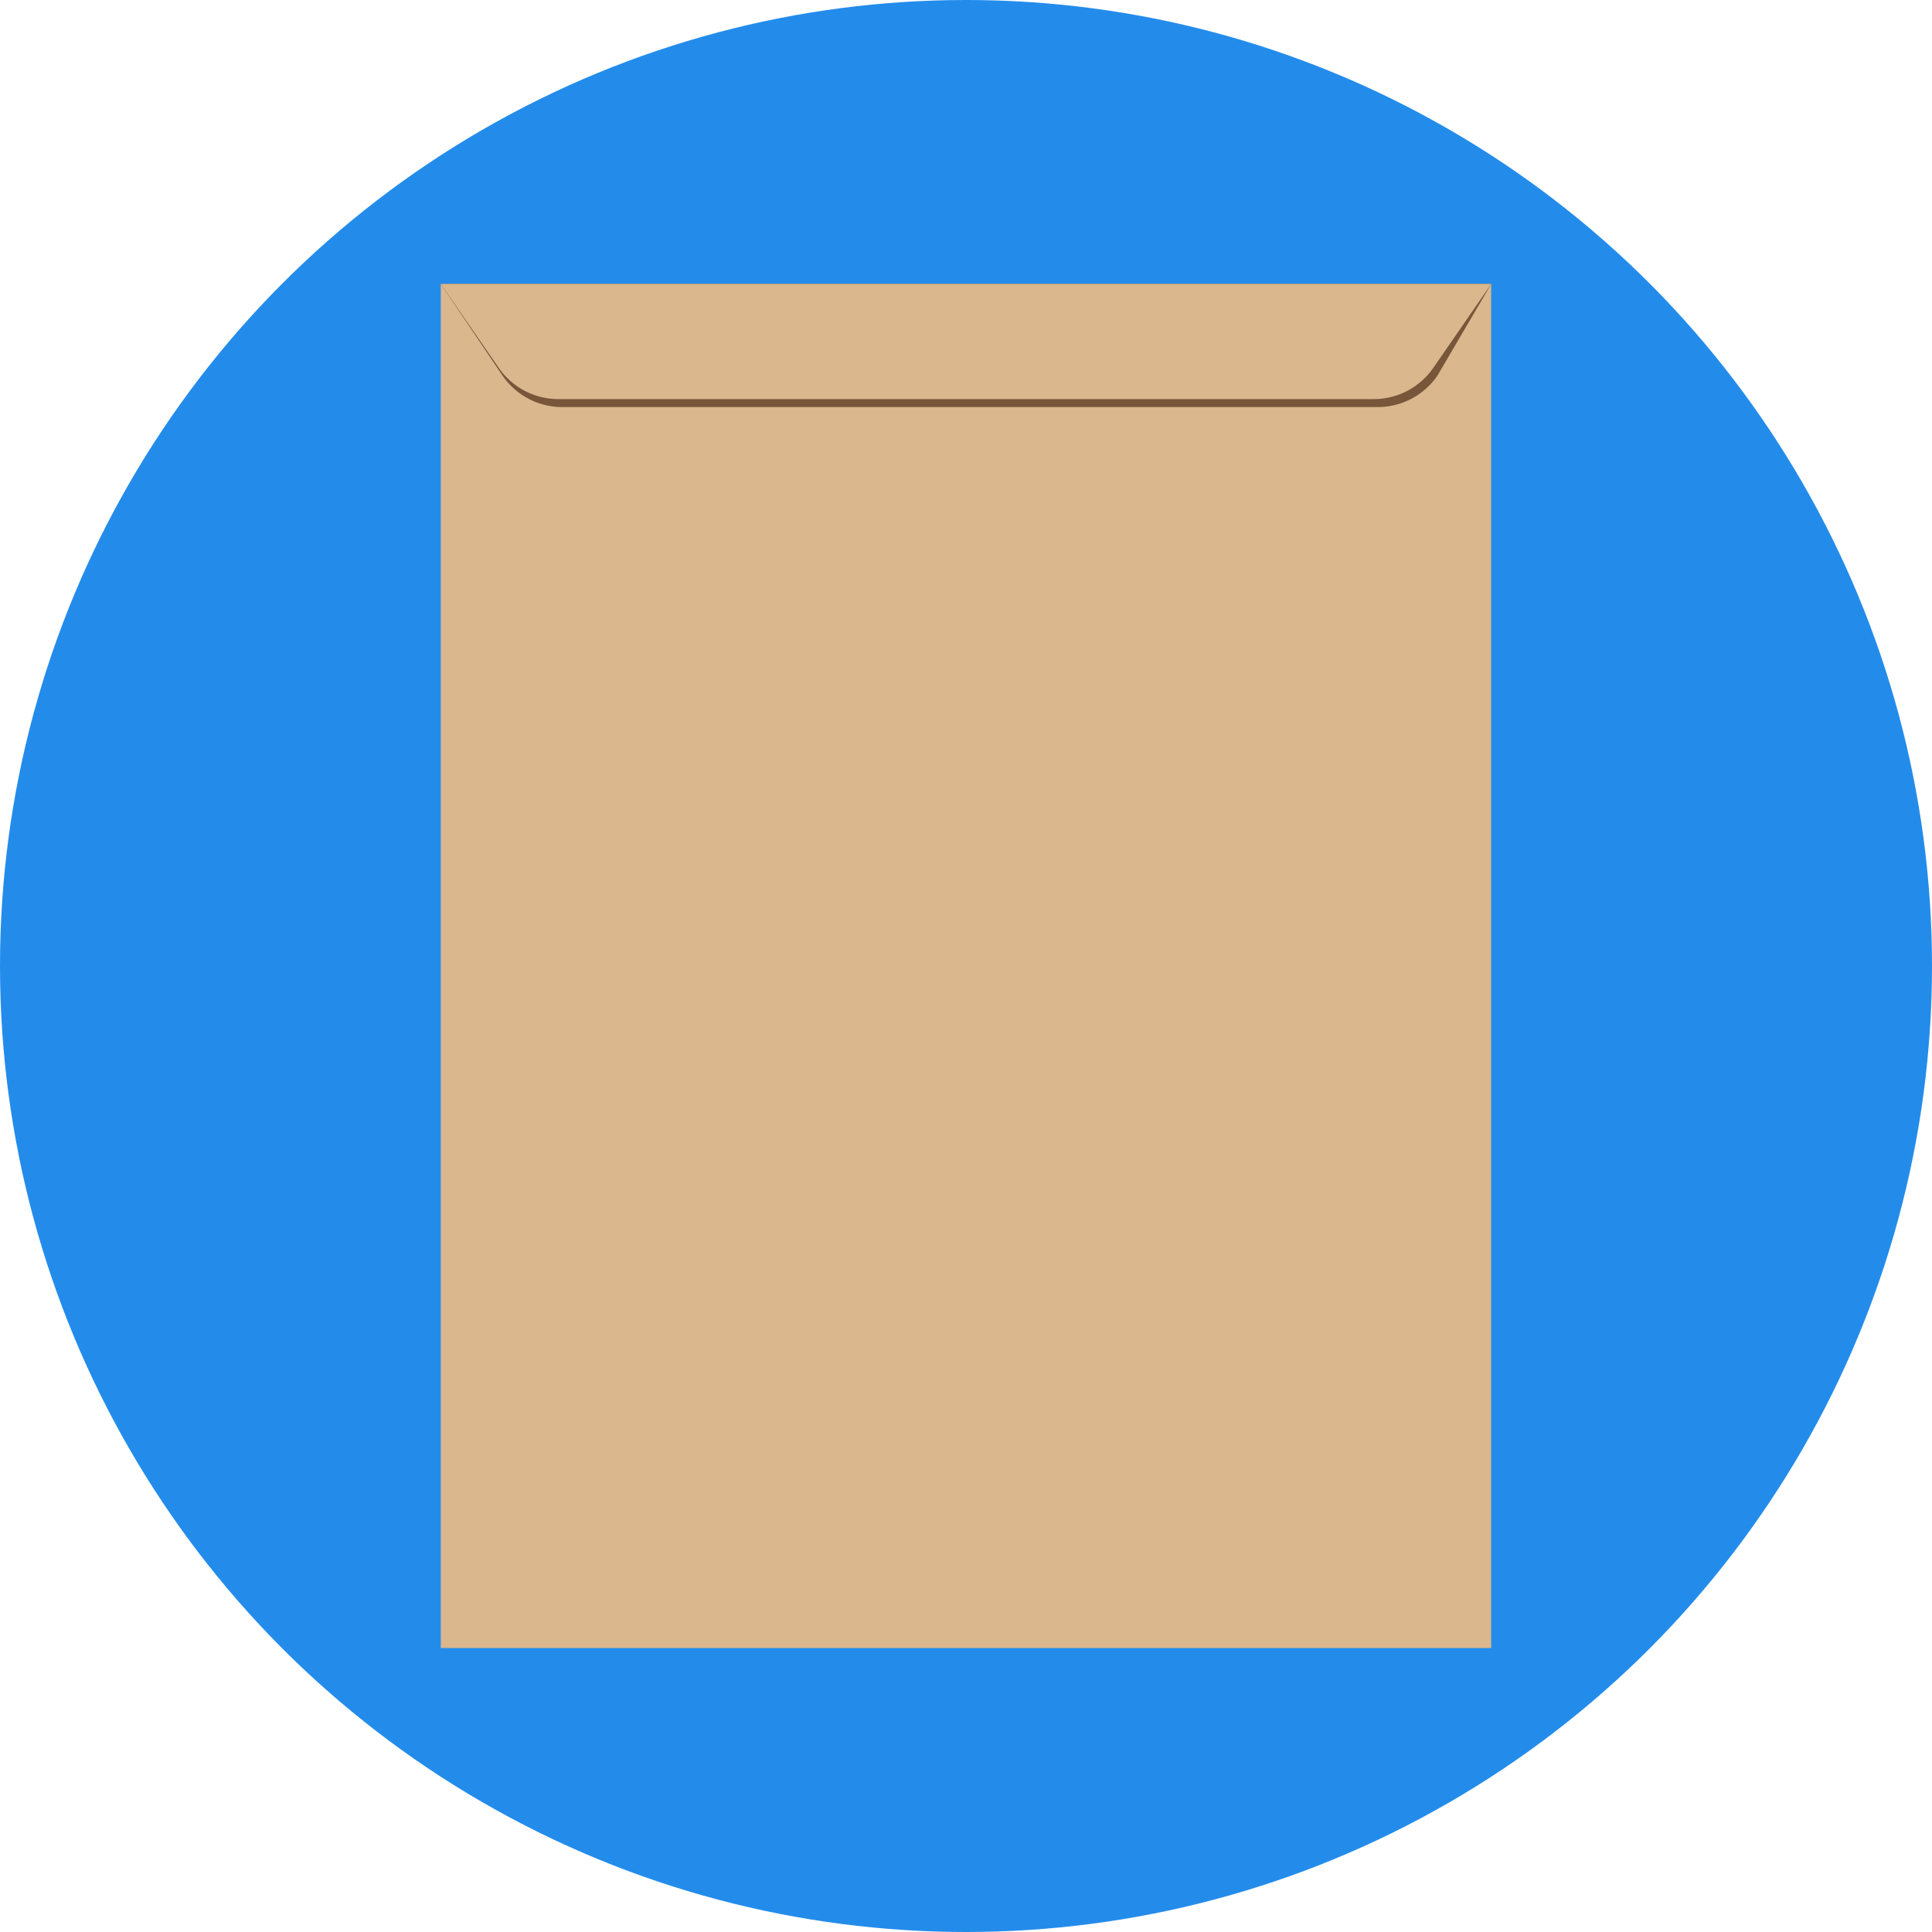
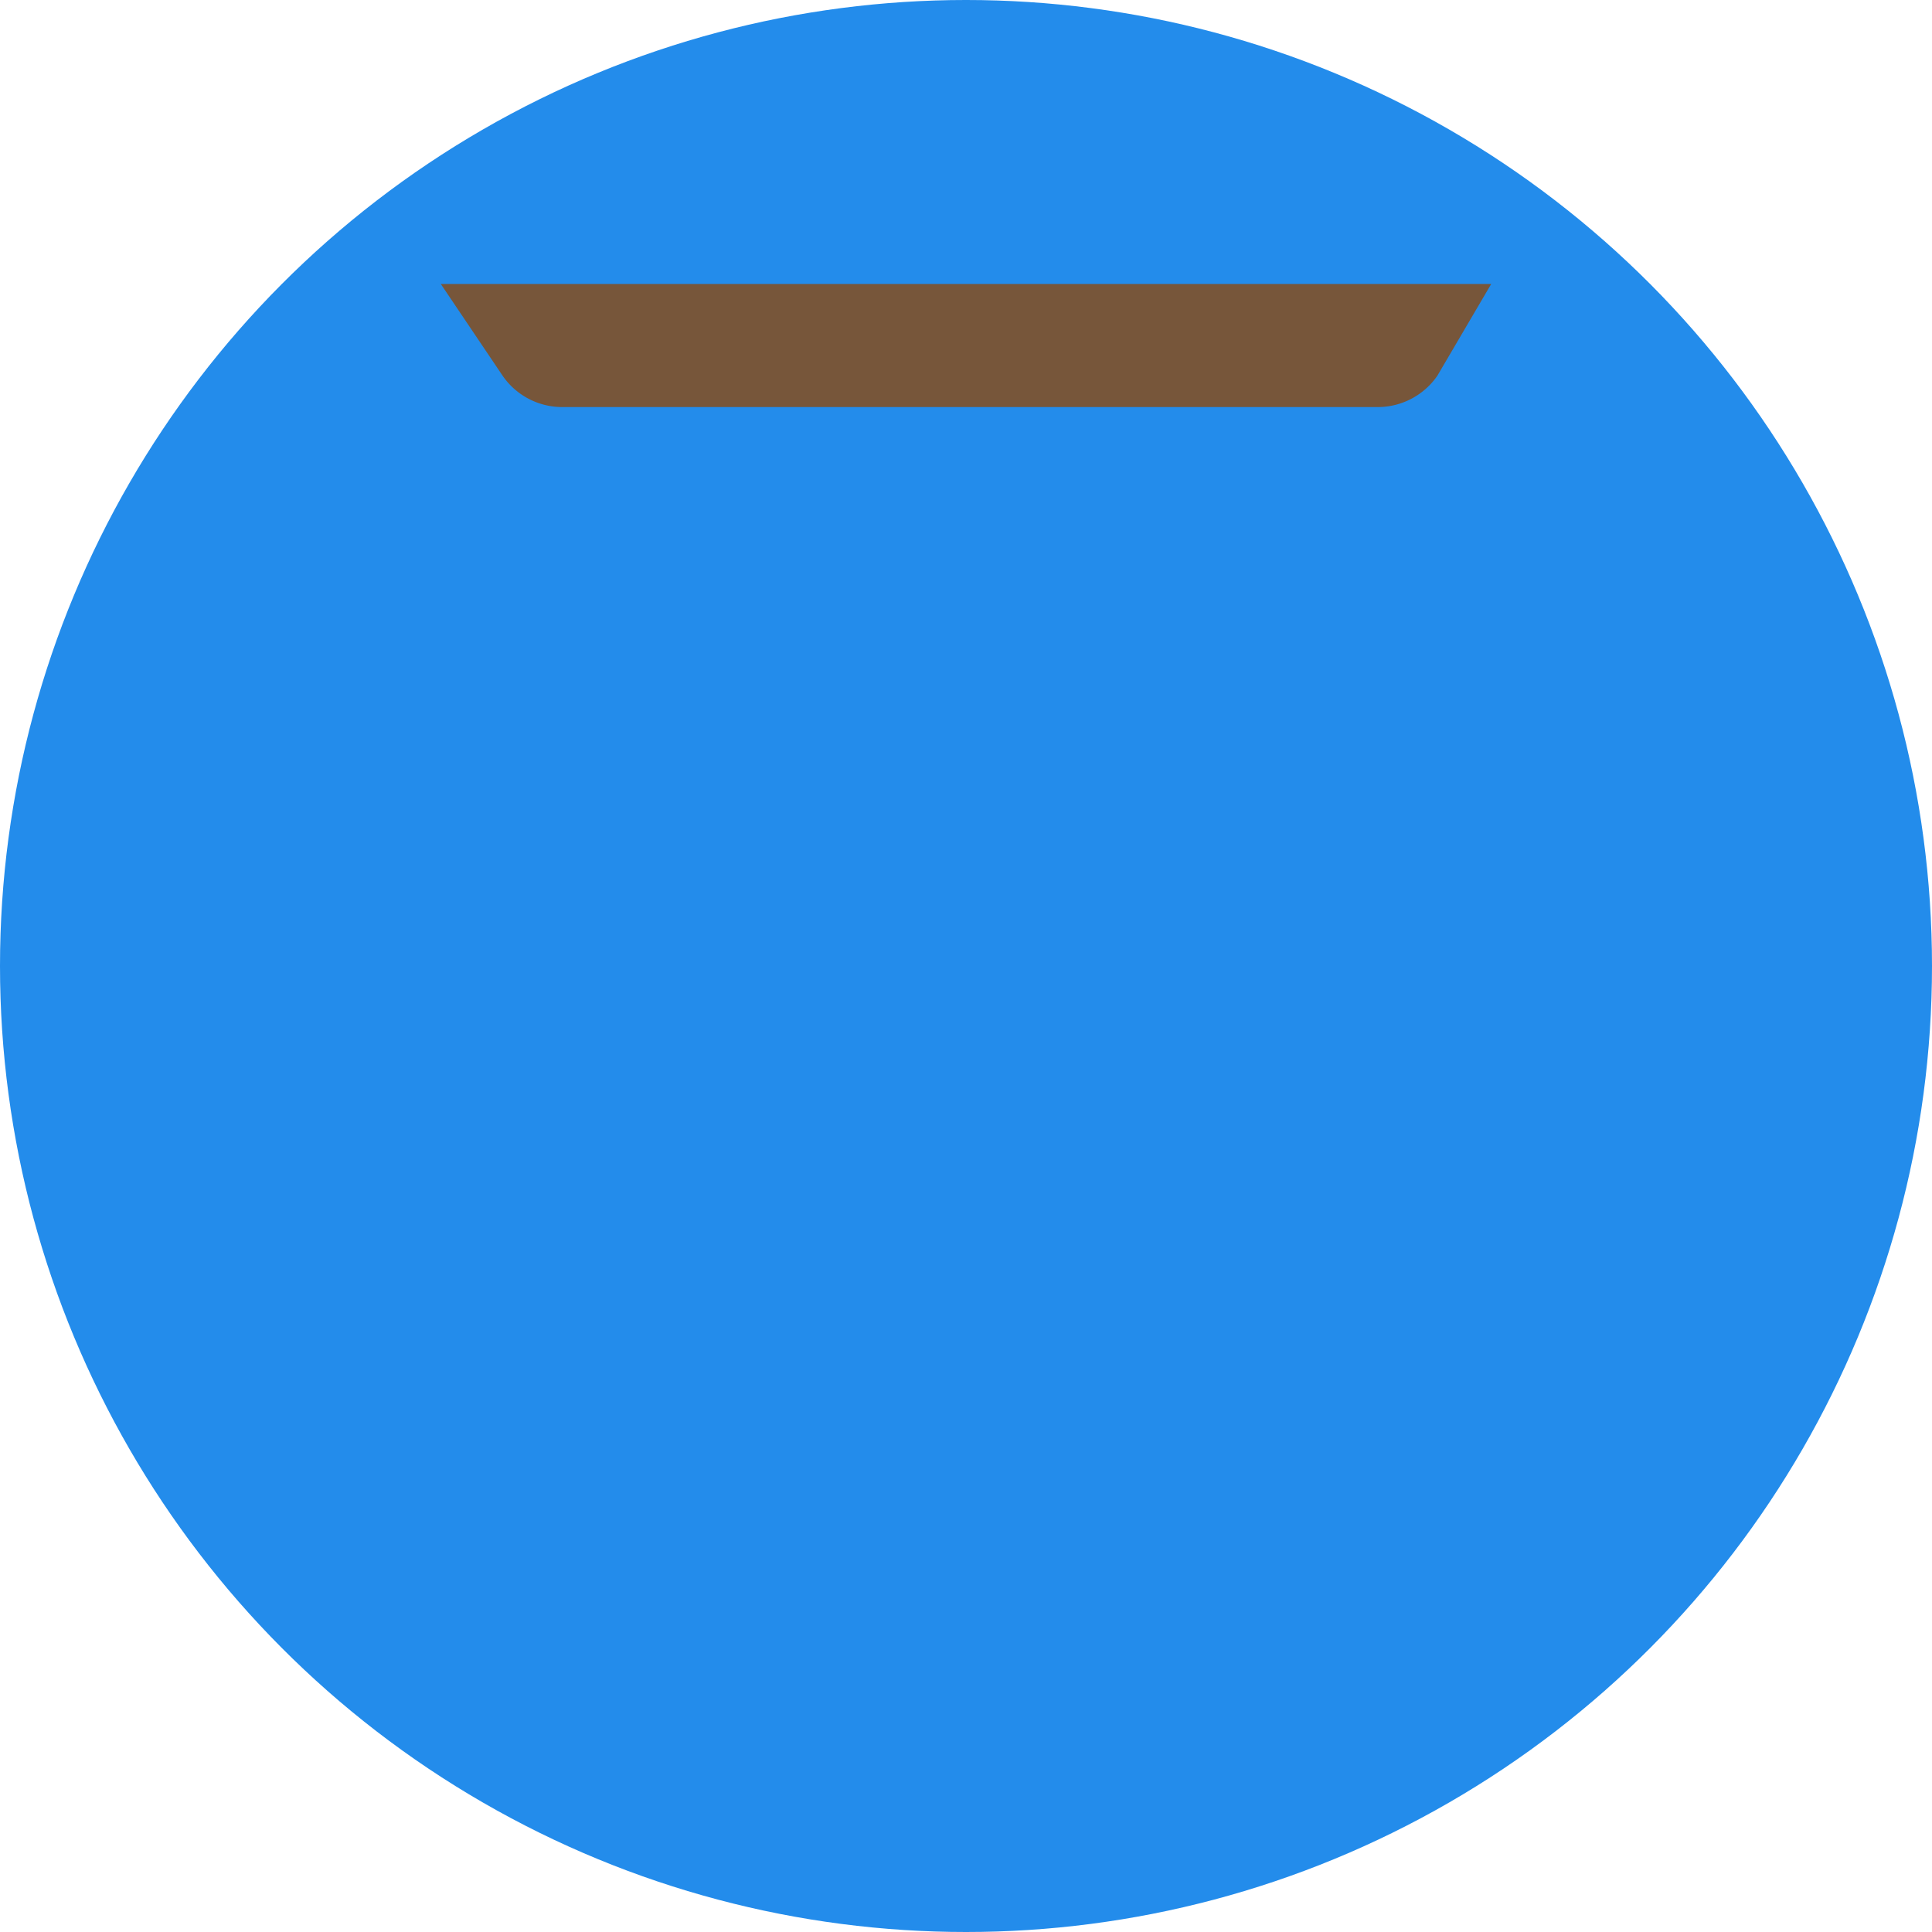
<svg xmlns="http://www.w3.org/2000/svg" viewBox="0 0 400 400">
  <defs>
    <style>.cls-1{fill:#238ceb;}.cls-2{fill:#dab78d;}.cls-3{fill:#77563a;}</style>
  </defs>
  <g id="背景">
    <circle class="cls-1" cx="200" cy="200" r="200" />
  </g>
  <g id="レイヤー_1" data-name="レイヤー 1">
-     <rect class="cls-2" x="91.26" y="58.79" width="217.47" height="282.42" />
    <path class="cls-3" d="M308.74,58.79H91.26l12.8,19a15,15,0,0,0,12.35,6.49H285.24a15,15,0,0,0,12.35-6.49Z" />
-     <path class="cls-2" d="M308.74,58.79H91.26l12,17.36a15,15,0,0,0,12.34,6.48H284.42a15,15,0,0,0,12.34-6.48Z" />
  </g>
</svg>